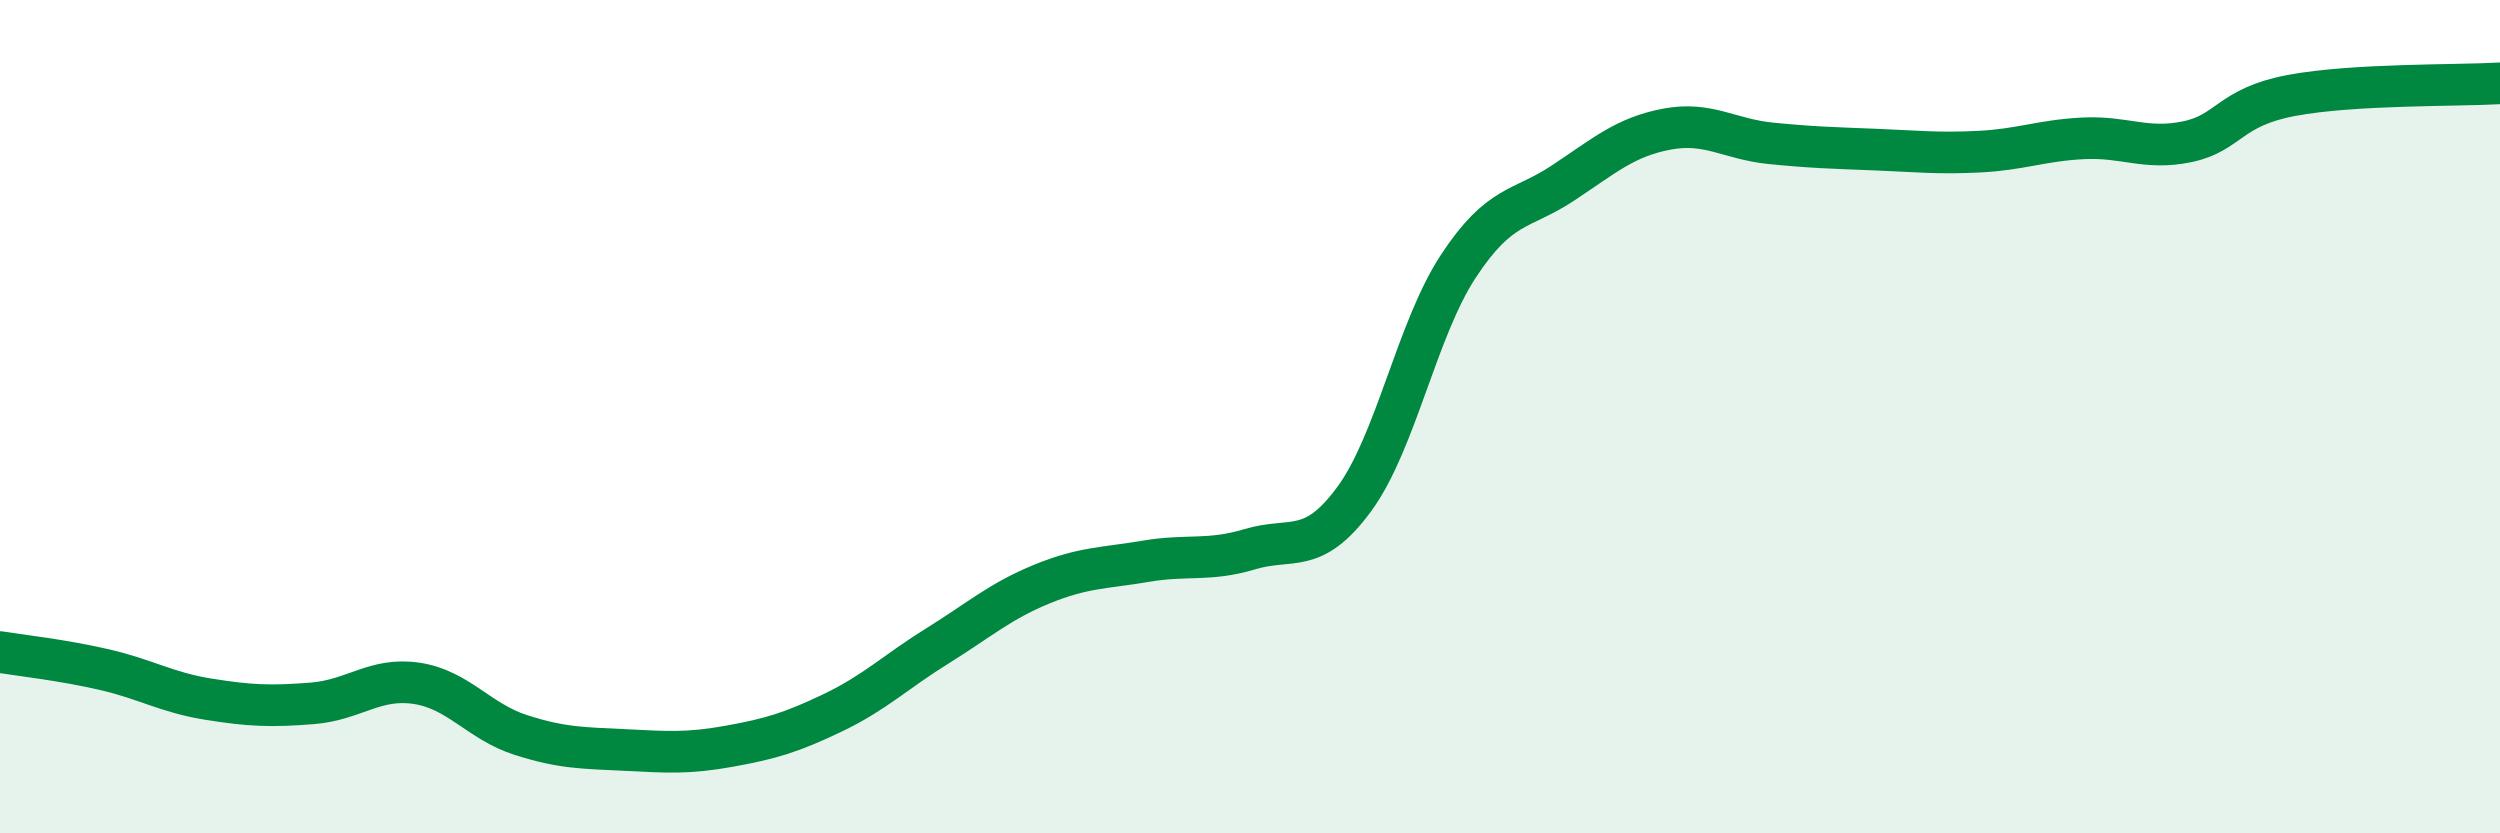
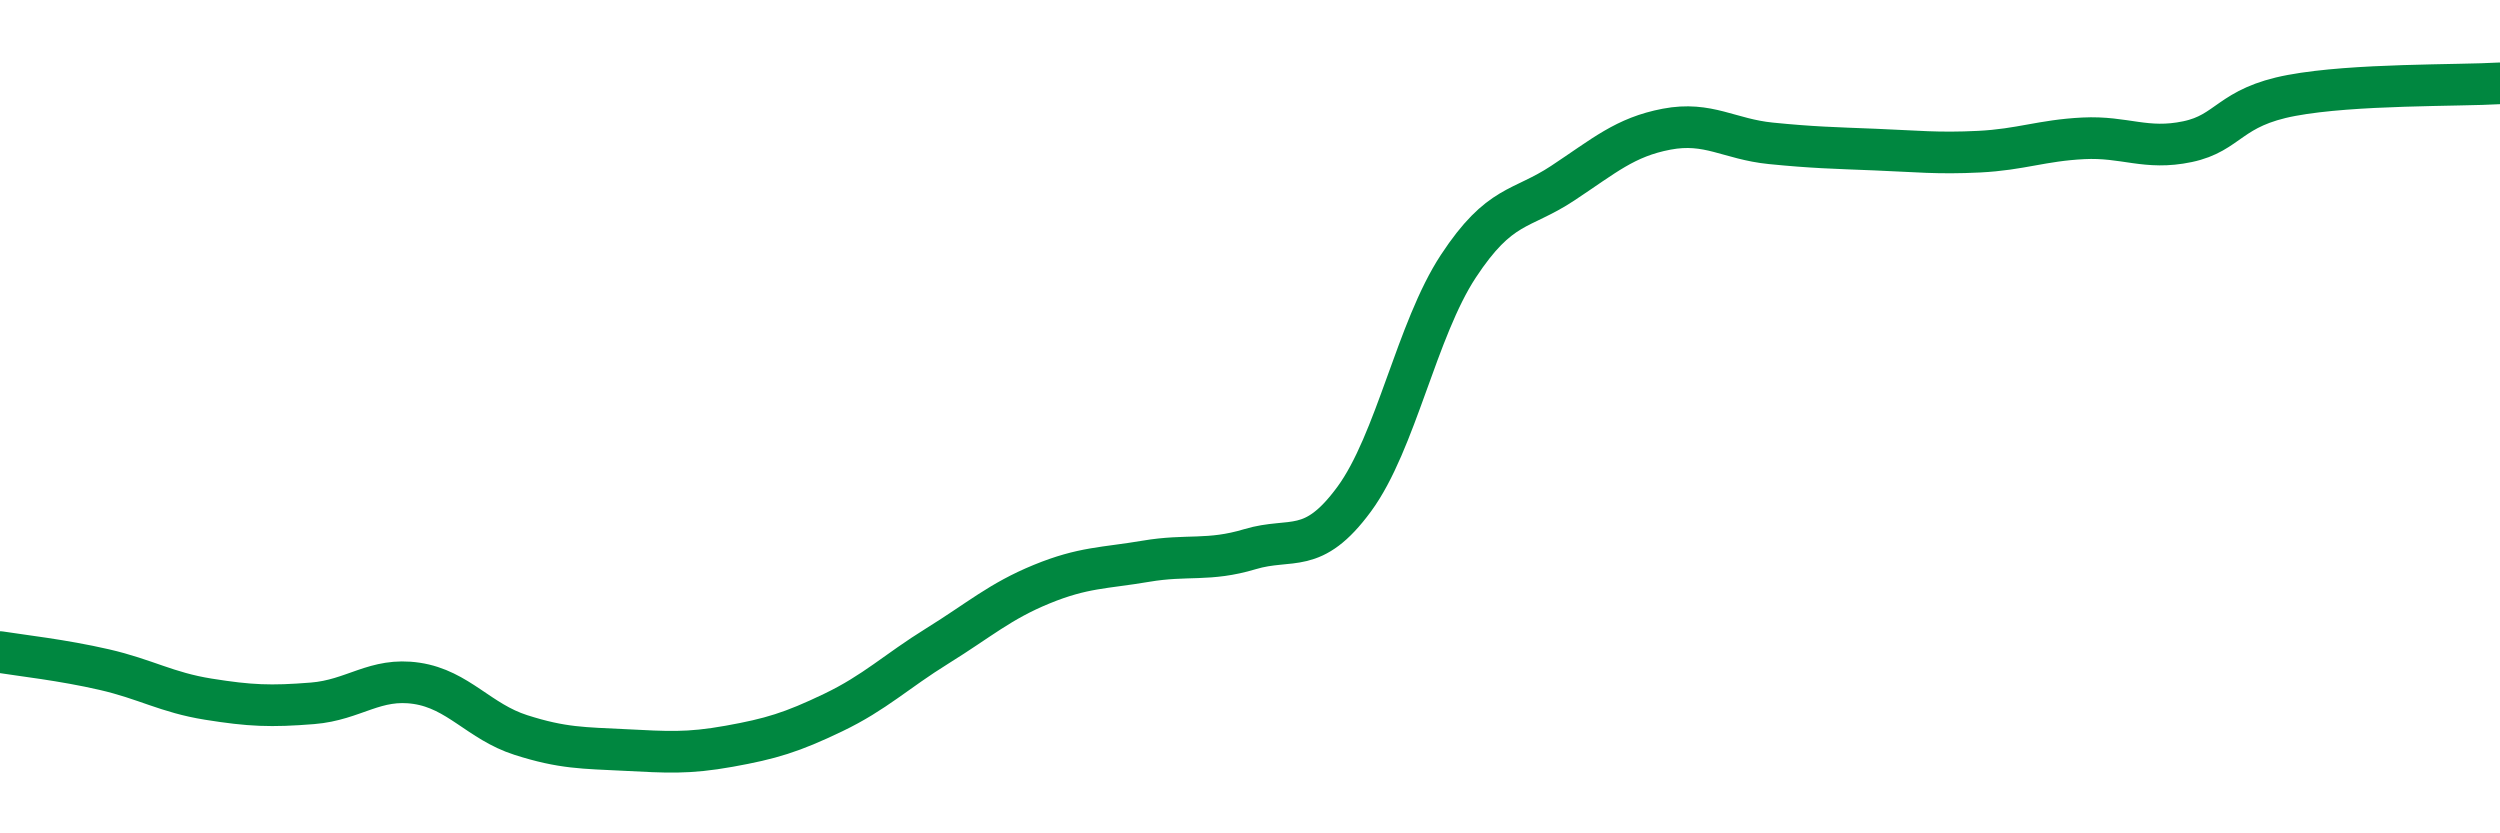
<svg xmlns="http://www.w3.org/2000/svg" width="60" height="20" viewBox="0 0 60 20">
-   <path d="M 0,15.65 C 0.5,15.73 1.5,15.84 2.5,16.07 C 3.5,16.3 4,16.62 5,16.78 C 6,16.94 6.5,16.96 7.5,16.88 C 8.5,16.8 9,16.25 10,16.4 C 11,16.55 11.5,17.32 12.5,17.64 C 13.5,17.96 14,17.95 15,18 C 16,18.05 16.5,18.09 17.5,17.91 C 18.5,17.73 19,17.58 20,17.1 C 21,16.62 21.5,16.12 22.5,15.5 C 23.5,14.88 24,14.43 25,14.02 C 26,13.61 26.5,13.64 27.5,13.47 C 28.5,13.3 29,13.48 30,13.18 C 31,12.88 31.5,13.34 32.5,11.98 C 33.5,10.62 34,7.91 35,6.39 C 36,4.87 36.5,5.06 37.5,4.4 C 38.5,3.74 39,3.29 40,3.1 C 41,2.91 41.5,3.34 42.5,3.44 C 43.5,3.54 44,3.55 45,3.59 C 46,3.63 46.5,3.69 47.5,3.64 C 48.5,3.59 49,3.37 50,3.32 C 51,3.27 51.5,3.61 52.5,3.4 C 53.5,3.19 53.5,2.57 55,2.29 C 56.5,2.01 59,2.06 60,2L60 20L0 20Z" fill="#008740" opacity="0.1" stroke-linecap="round" stroke-linejoin="round" />
  <path d="M 0,15.65 C 0.5,15.73 1.5,15.84 2.5,16.07 C 3.5,16.3 4,16.62 5,16.78 C 6,16.94 6.5,16.96 7.5,16.88 C 8.5,16.8 9,16.25 10,16.4 C 11,16.55 11.5,17.32 12.5,17.64 C 13.5,17.96 14,17.95 15,18 C 16,18.05 16.5,18.09 17.5,17.91 C 18.5,17.73 19,17.58 20,17.1 C 21,16.62 21.5,16.12 22.5,15.5 C 23.5,14.88 24,14.43 25,14.02 C 26,13.61 26.5,13.64 27.5,13.47 C 28.5,13.3 29,13.48 30,13.18 C 31,12.88 31.5,13.34 32.5,11.98 C 33.5,10.62 34,7.91 35,6.39 C 36,4.87 36.5,5.06 37.5,4.4 C 38.5,3.74 39,3.29 40,3.1 C 41,2.91 41.5,3.34 42.5,3.44 C 43.5,3.54 44,3.55 45,3.59 C 46,3.63 46.5,3.69 47.5,3.64 C 48.5,3.59 49,3.37 50,3.32 C 51,3.27 51.5,3.61 52.5,3.4 C 53.5,3.19 53.5,2.57 55,2.29 C 56.5,2.01 59,2.06 60,2" stroke="#008740" stroke-width="1" fill="none" stroke-linecap="round" stroke-linejoin="round" />
</svg>